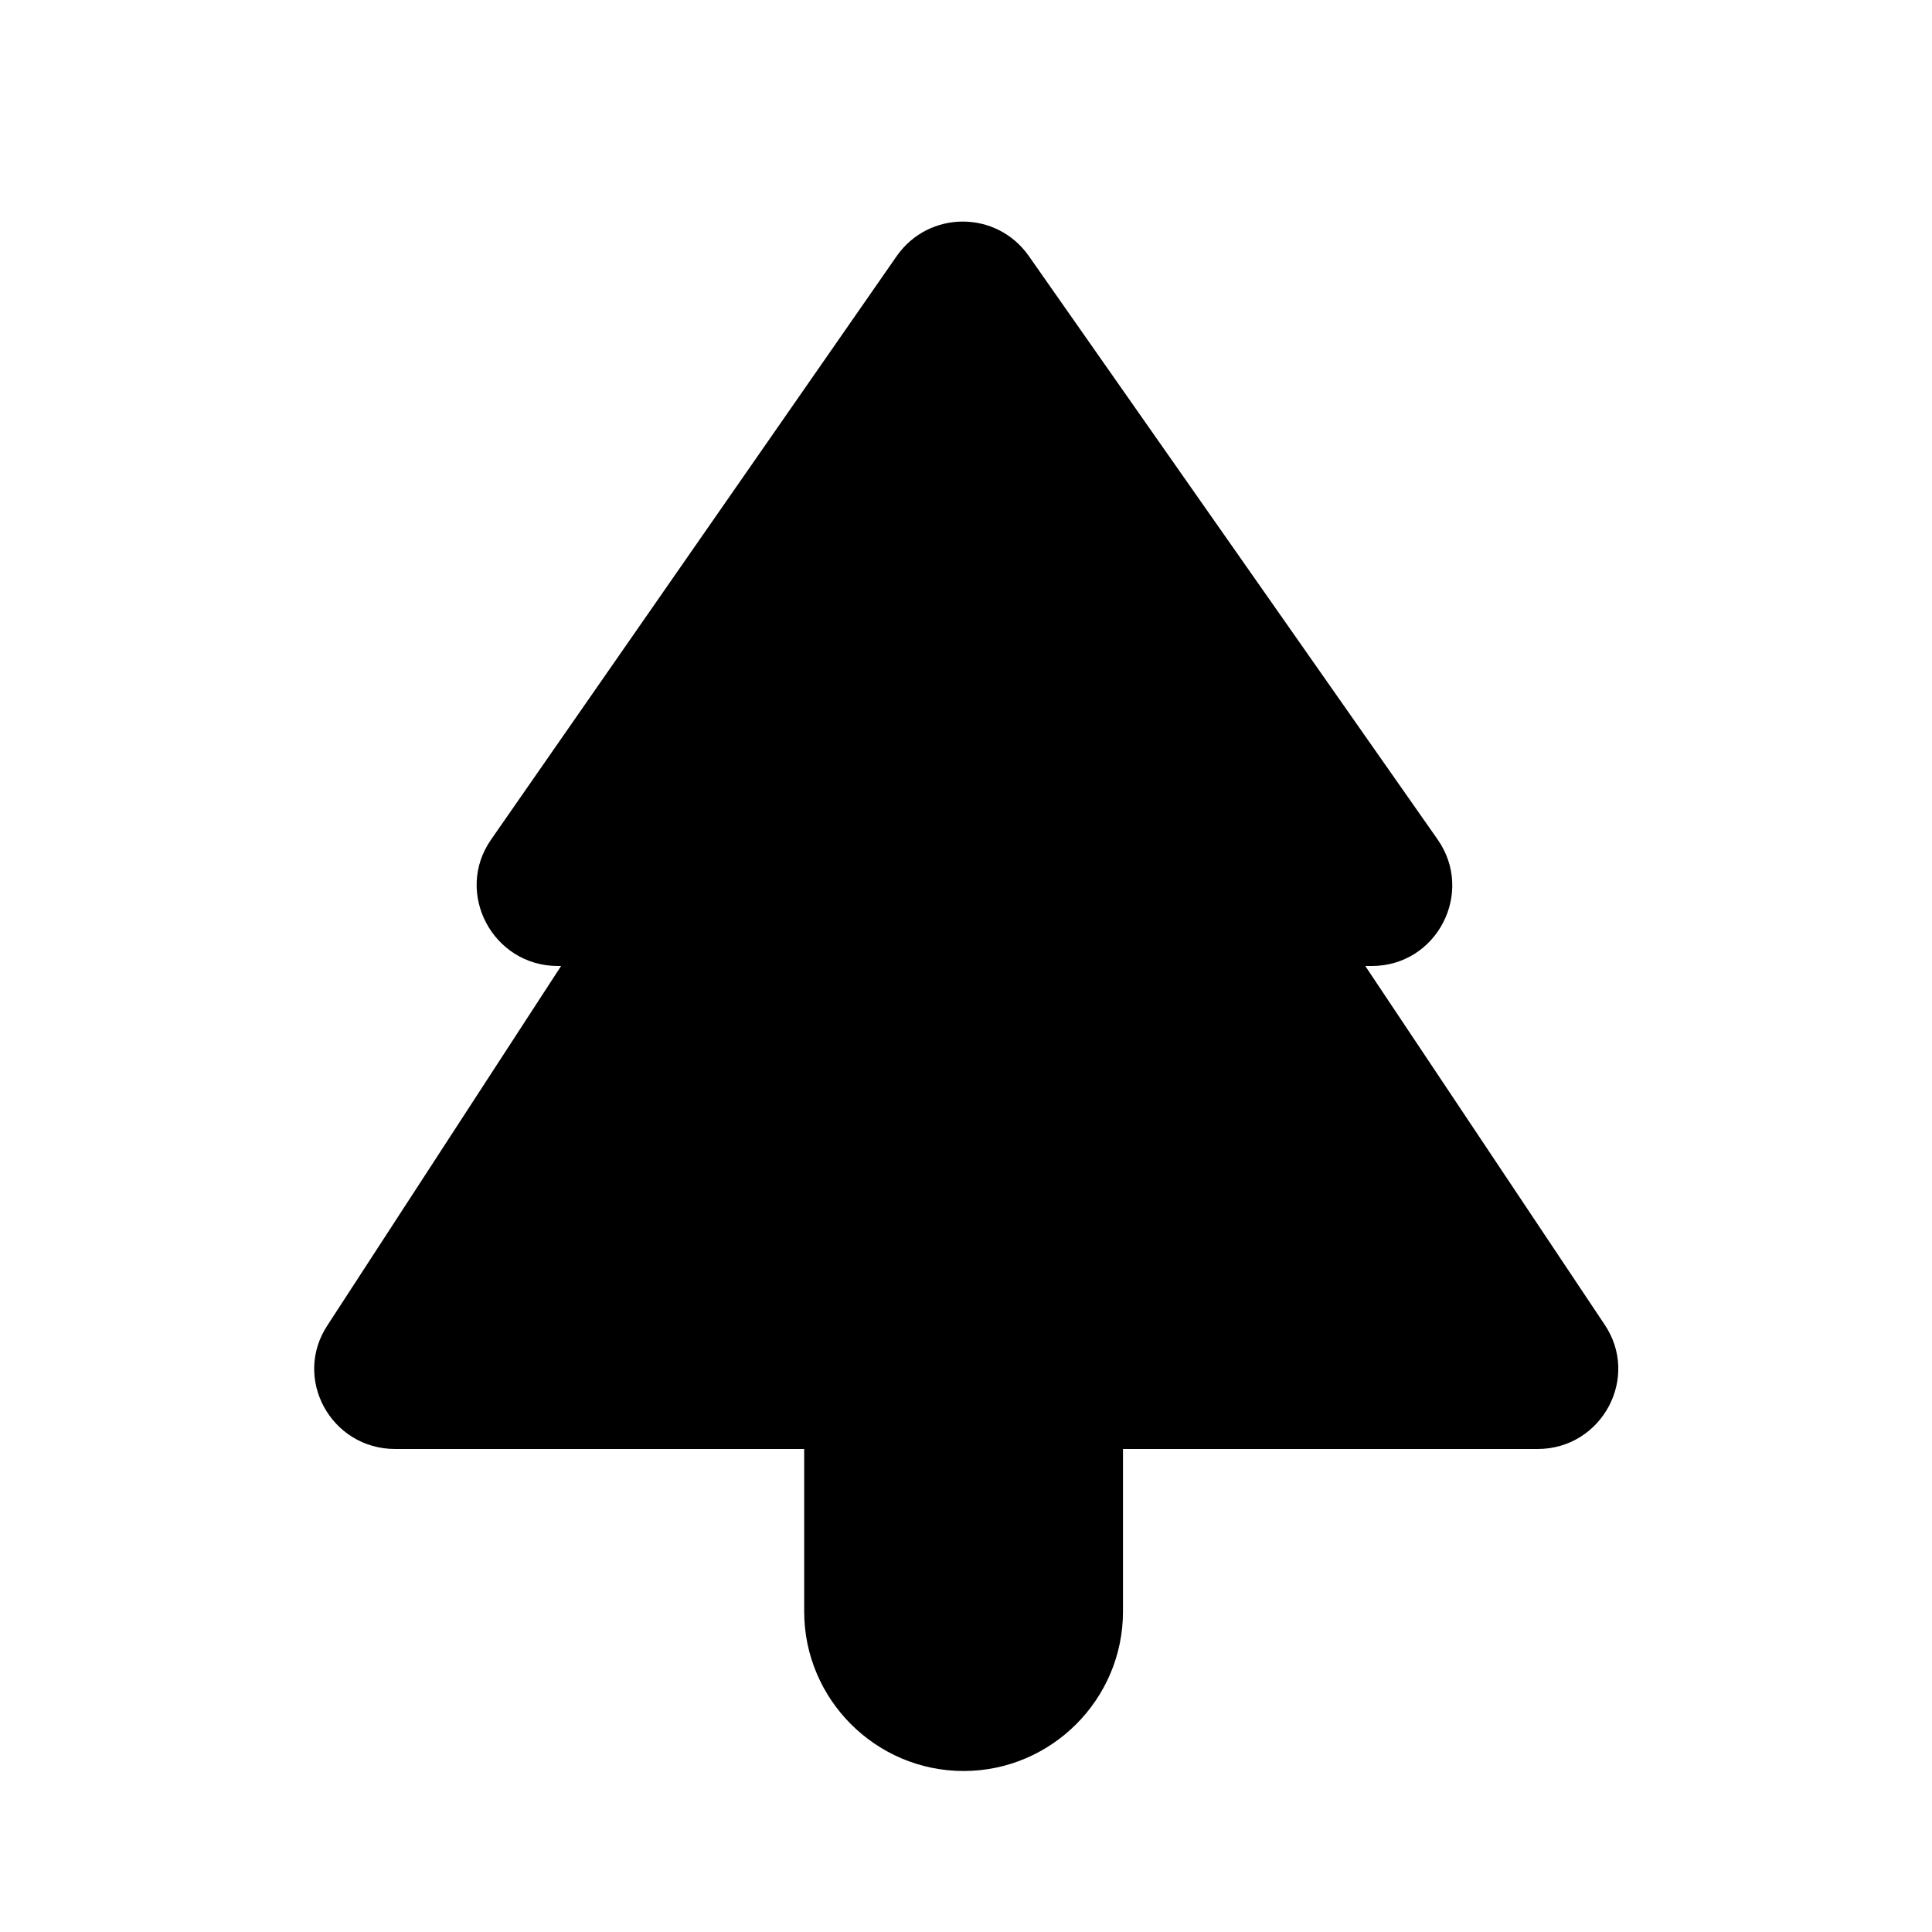
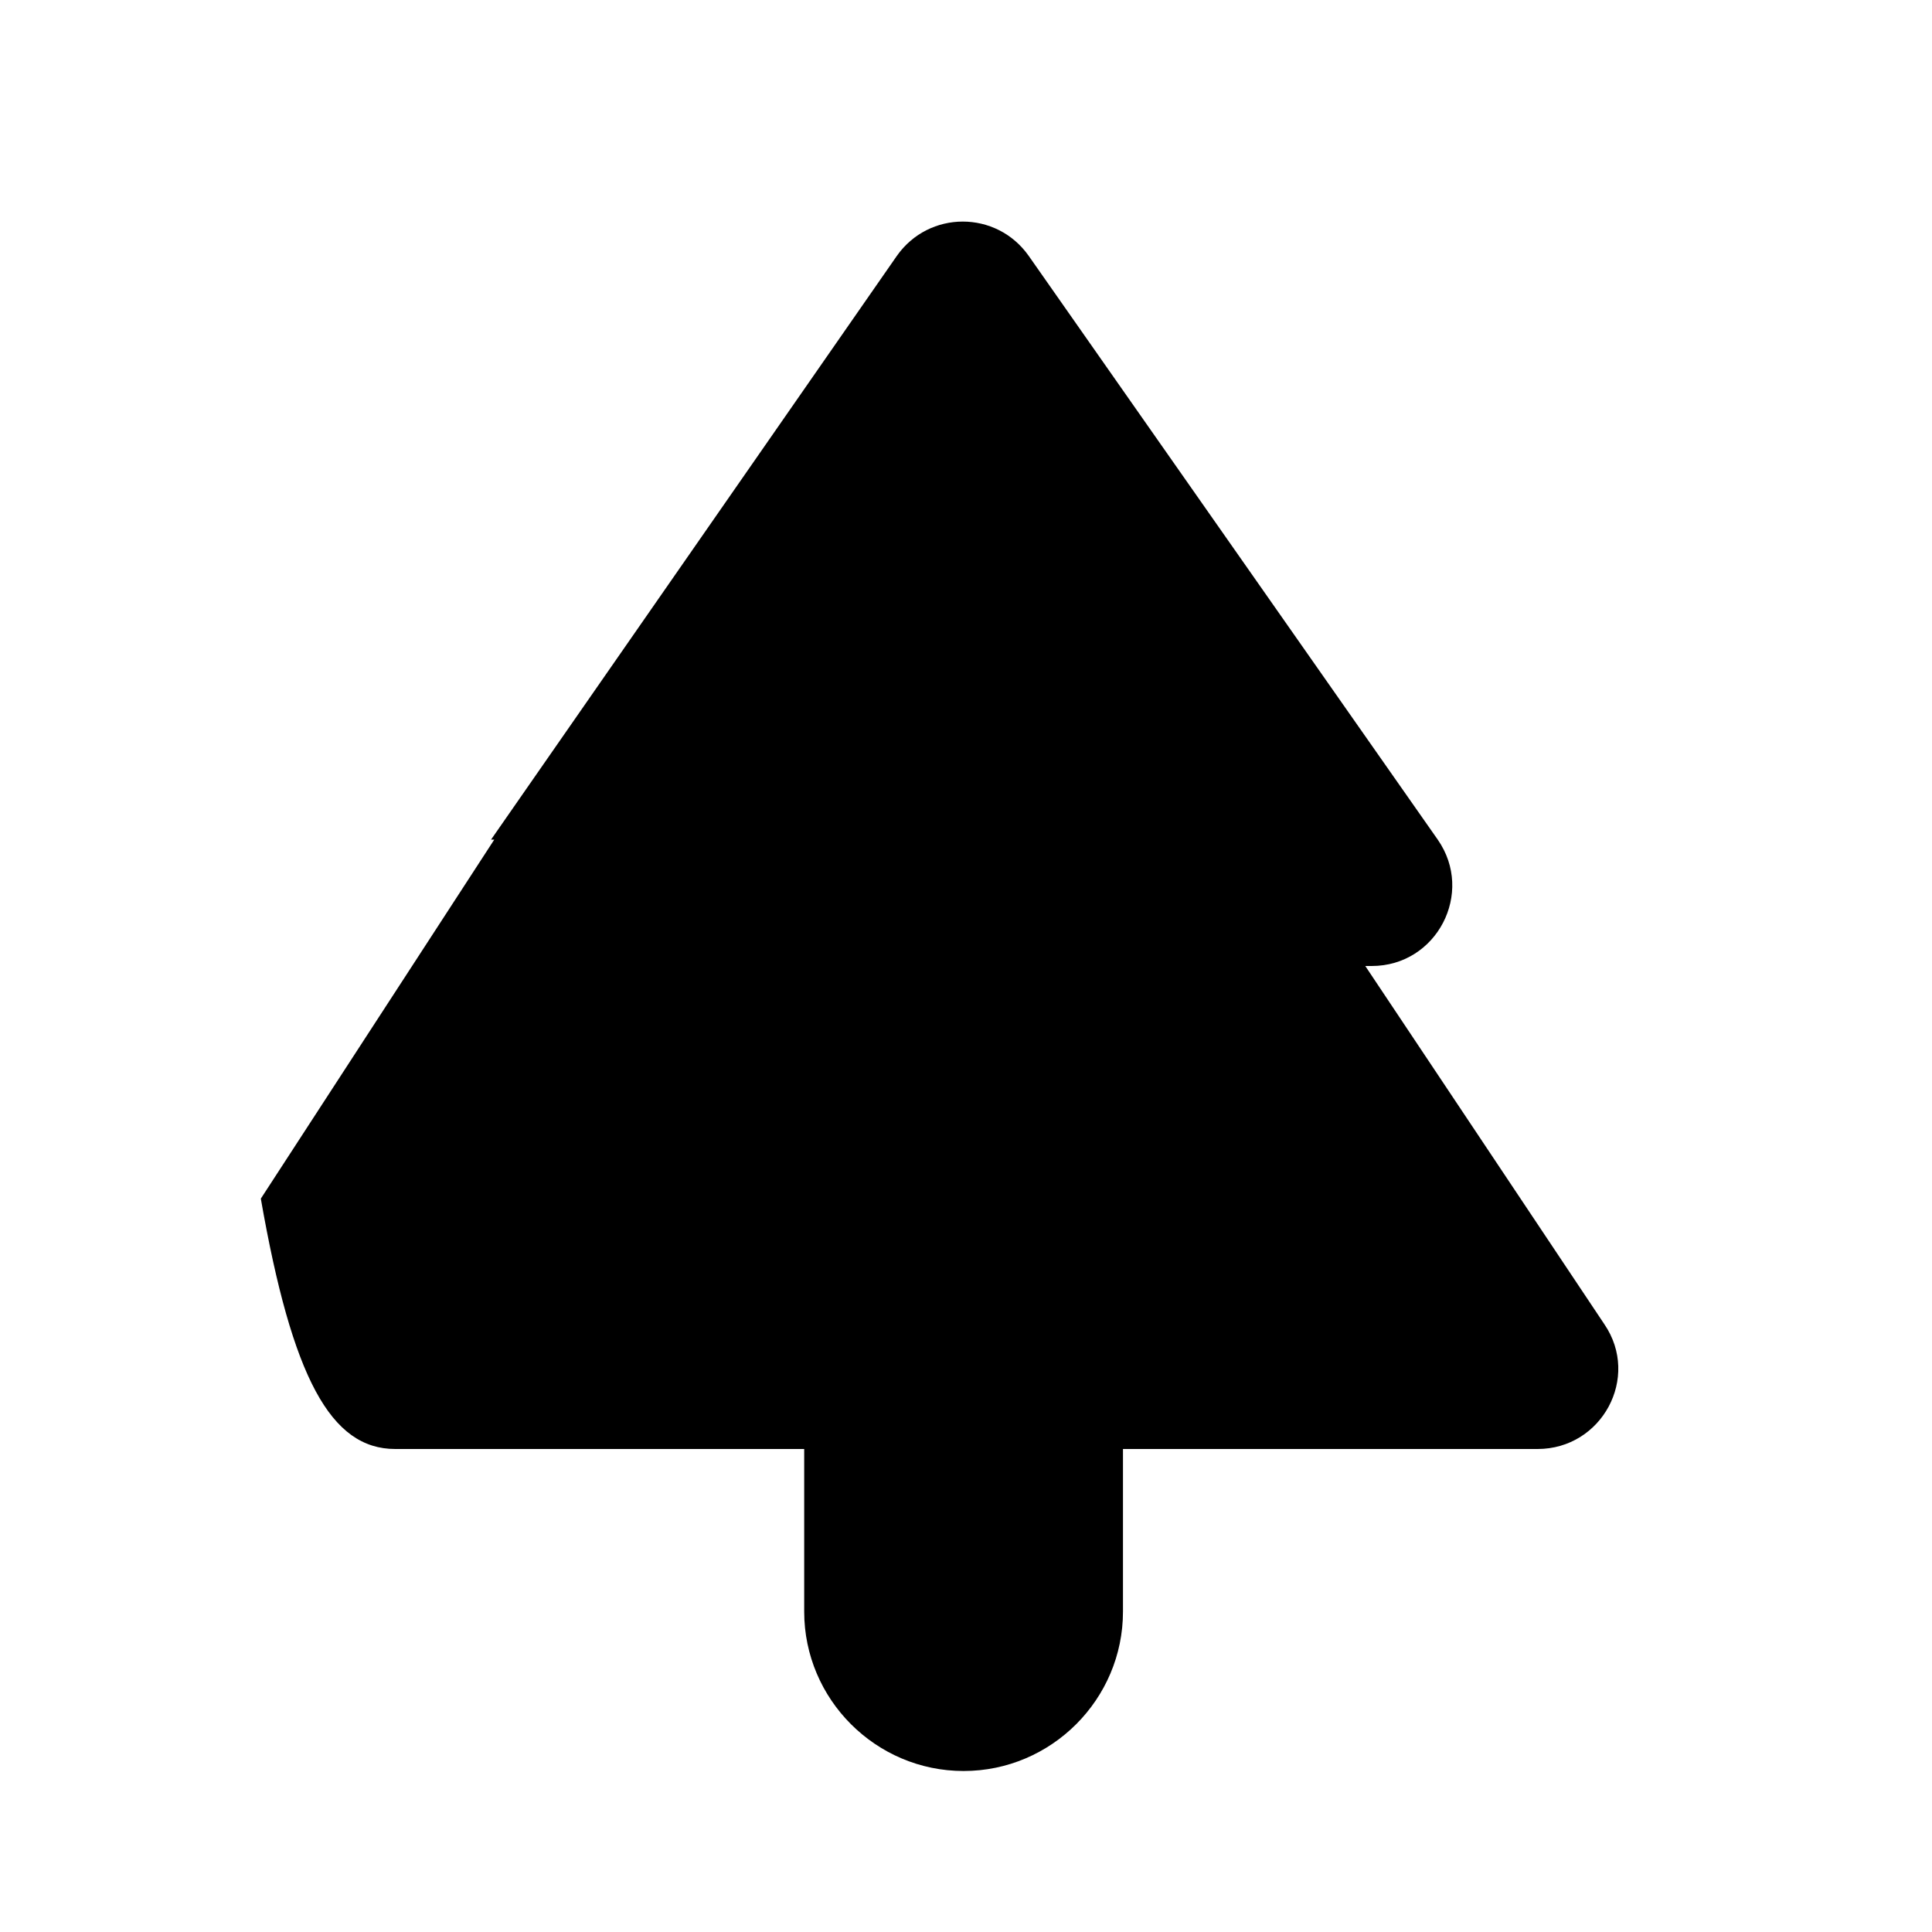
<svg xmlns="http://www.w3.org/2000/svg" enable-background="new 0 0 24 24" viewBox="0 0 24 24" fill="currentColor">
  <g>
-     <rect fill="none" height="24" width="24" />
-   </g>
+     </g>
  <g>
    <g>
      <g>
-         <path d="M16.96,12h0.08c0.81,0,1.28-0.91,0.82-1.57l-5.08-7.25c-0.4-0.57-1.24-0.57-1.64,0L6.1,10.43C5.64,11.09,6.12,12,6.93,12 h0.04l-2.9,4.46C3.63,17.12,4.11,18,4.91,18h5.08v2.02c0,1.09,0.89,1.98,1.98,1.98h0c1.09,0,1.98-0.89,1.98-1.98V18h5.15 c0.8,0,1.28-0.89,0.83-1.55L16.96,12z" />
+         <path d="M16.96,12h0.08c0.81,0,1.28-0.91,0.82-1.57l-5.08-7.25c-0.4-0.57-1.24-0.57-1.64,0L6.1,10.43h0.04l-2.9,4.46C3.63,17.12,4.11,18,4.91,18h5.08v2.02c0,1.09,0.89,1.98,1.98,1.98h0c1.09,0,1.98-0.89,1.98-1.98V18h5.15 c0.8,0,1.28-0.89,0.83-1.55L16.96,12z" />
      </g>
    </g>
  </g>
</svg>